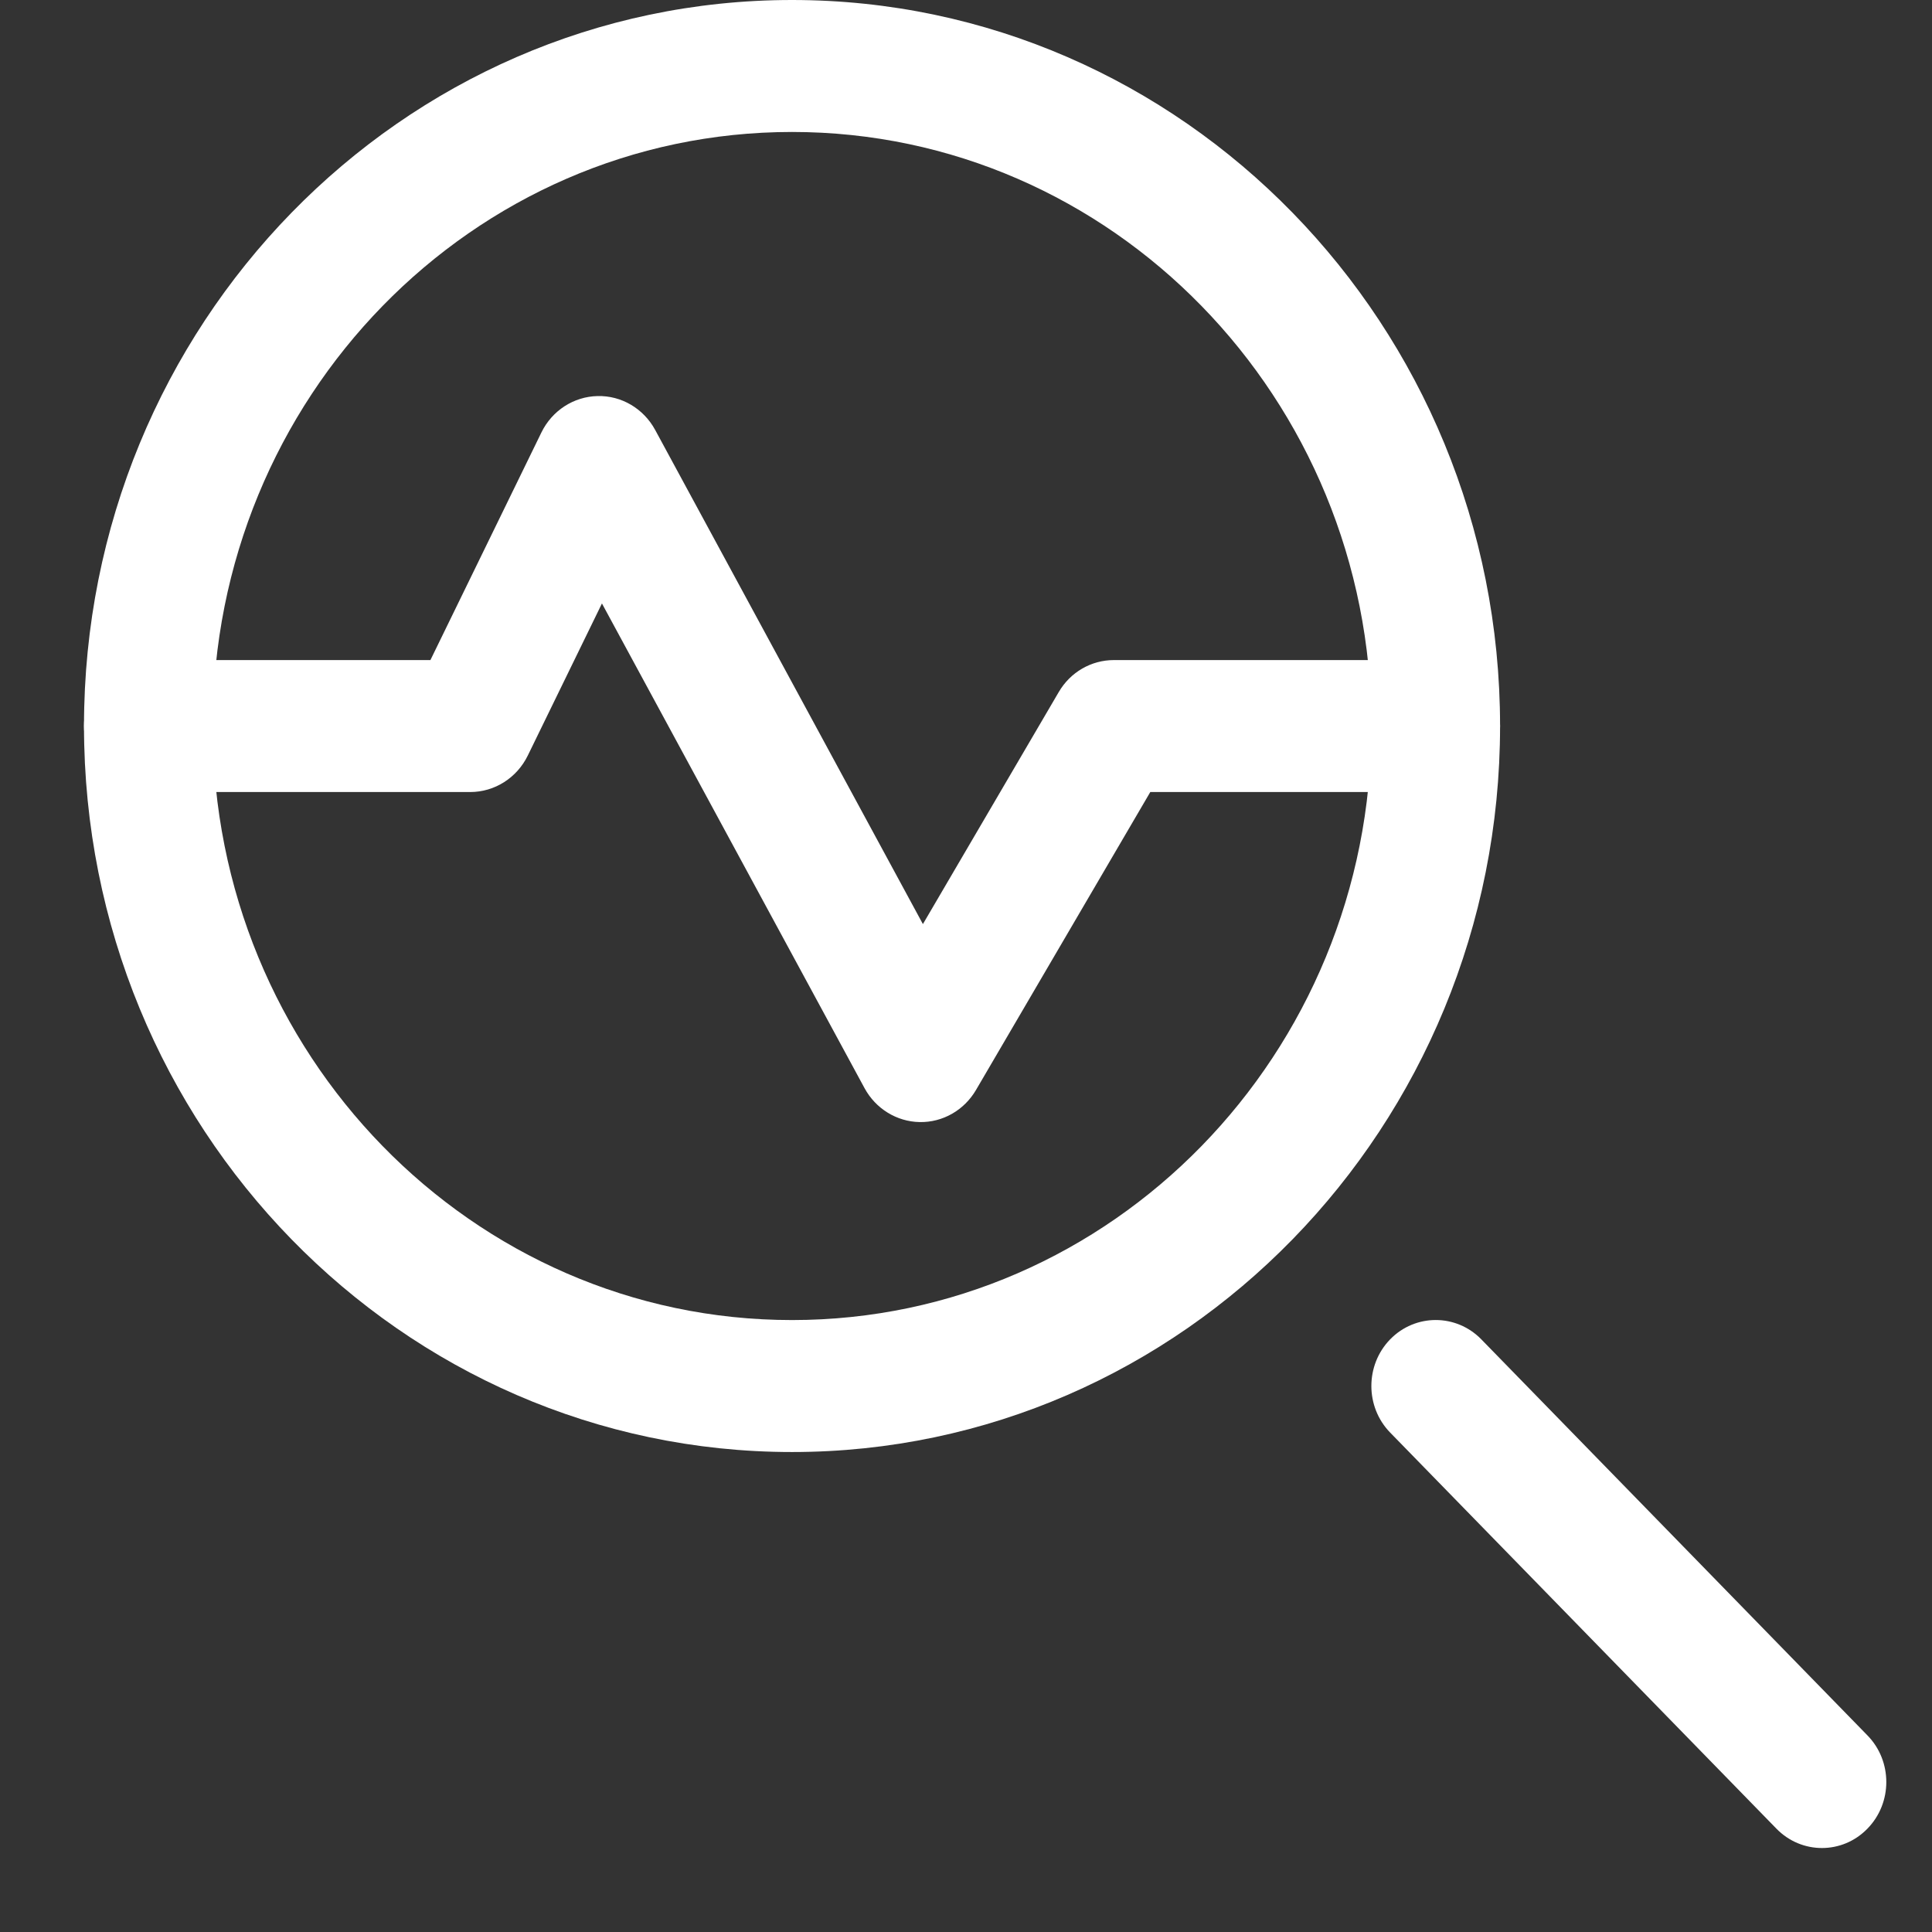
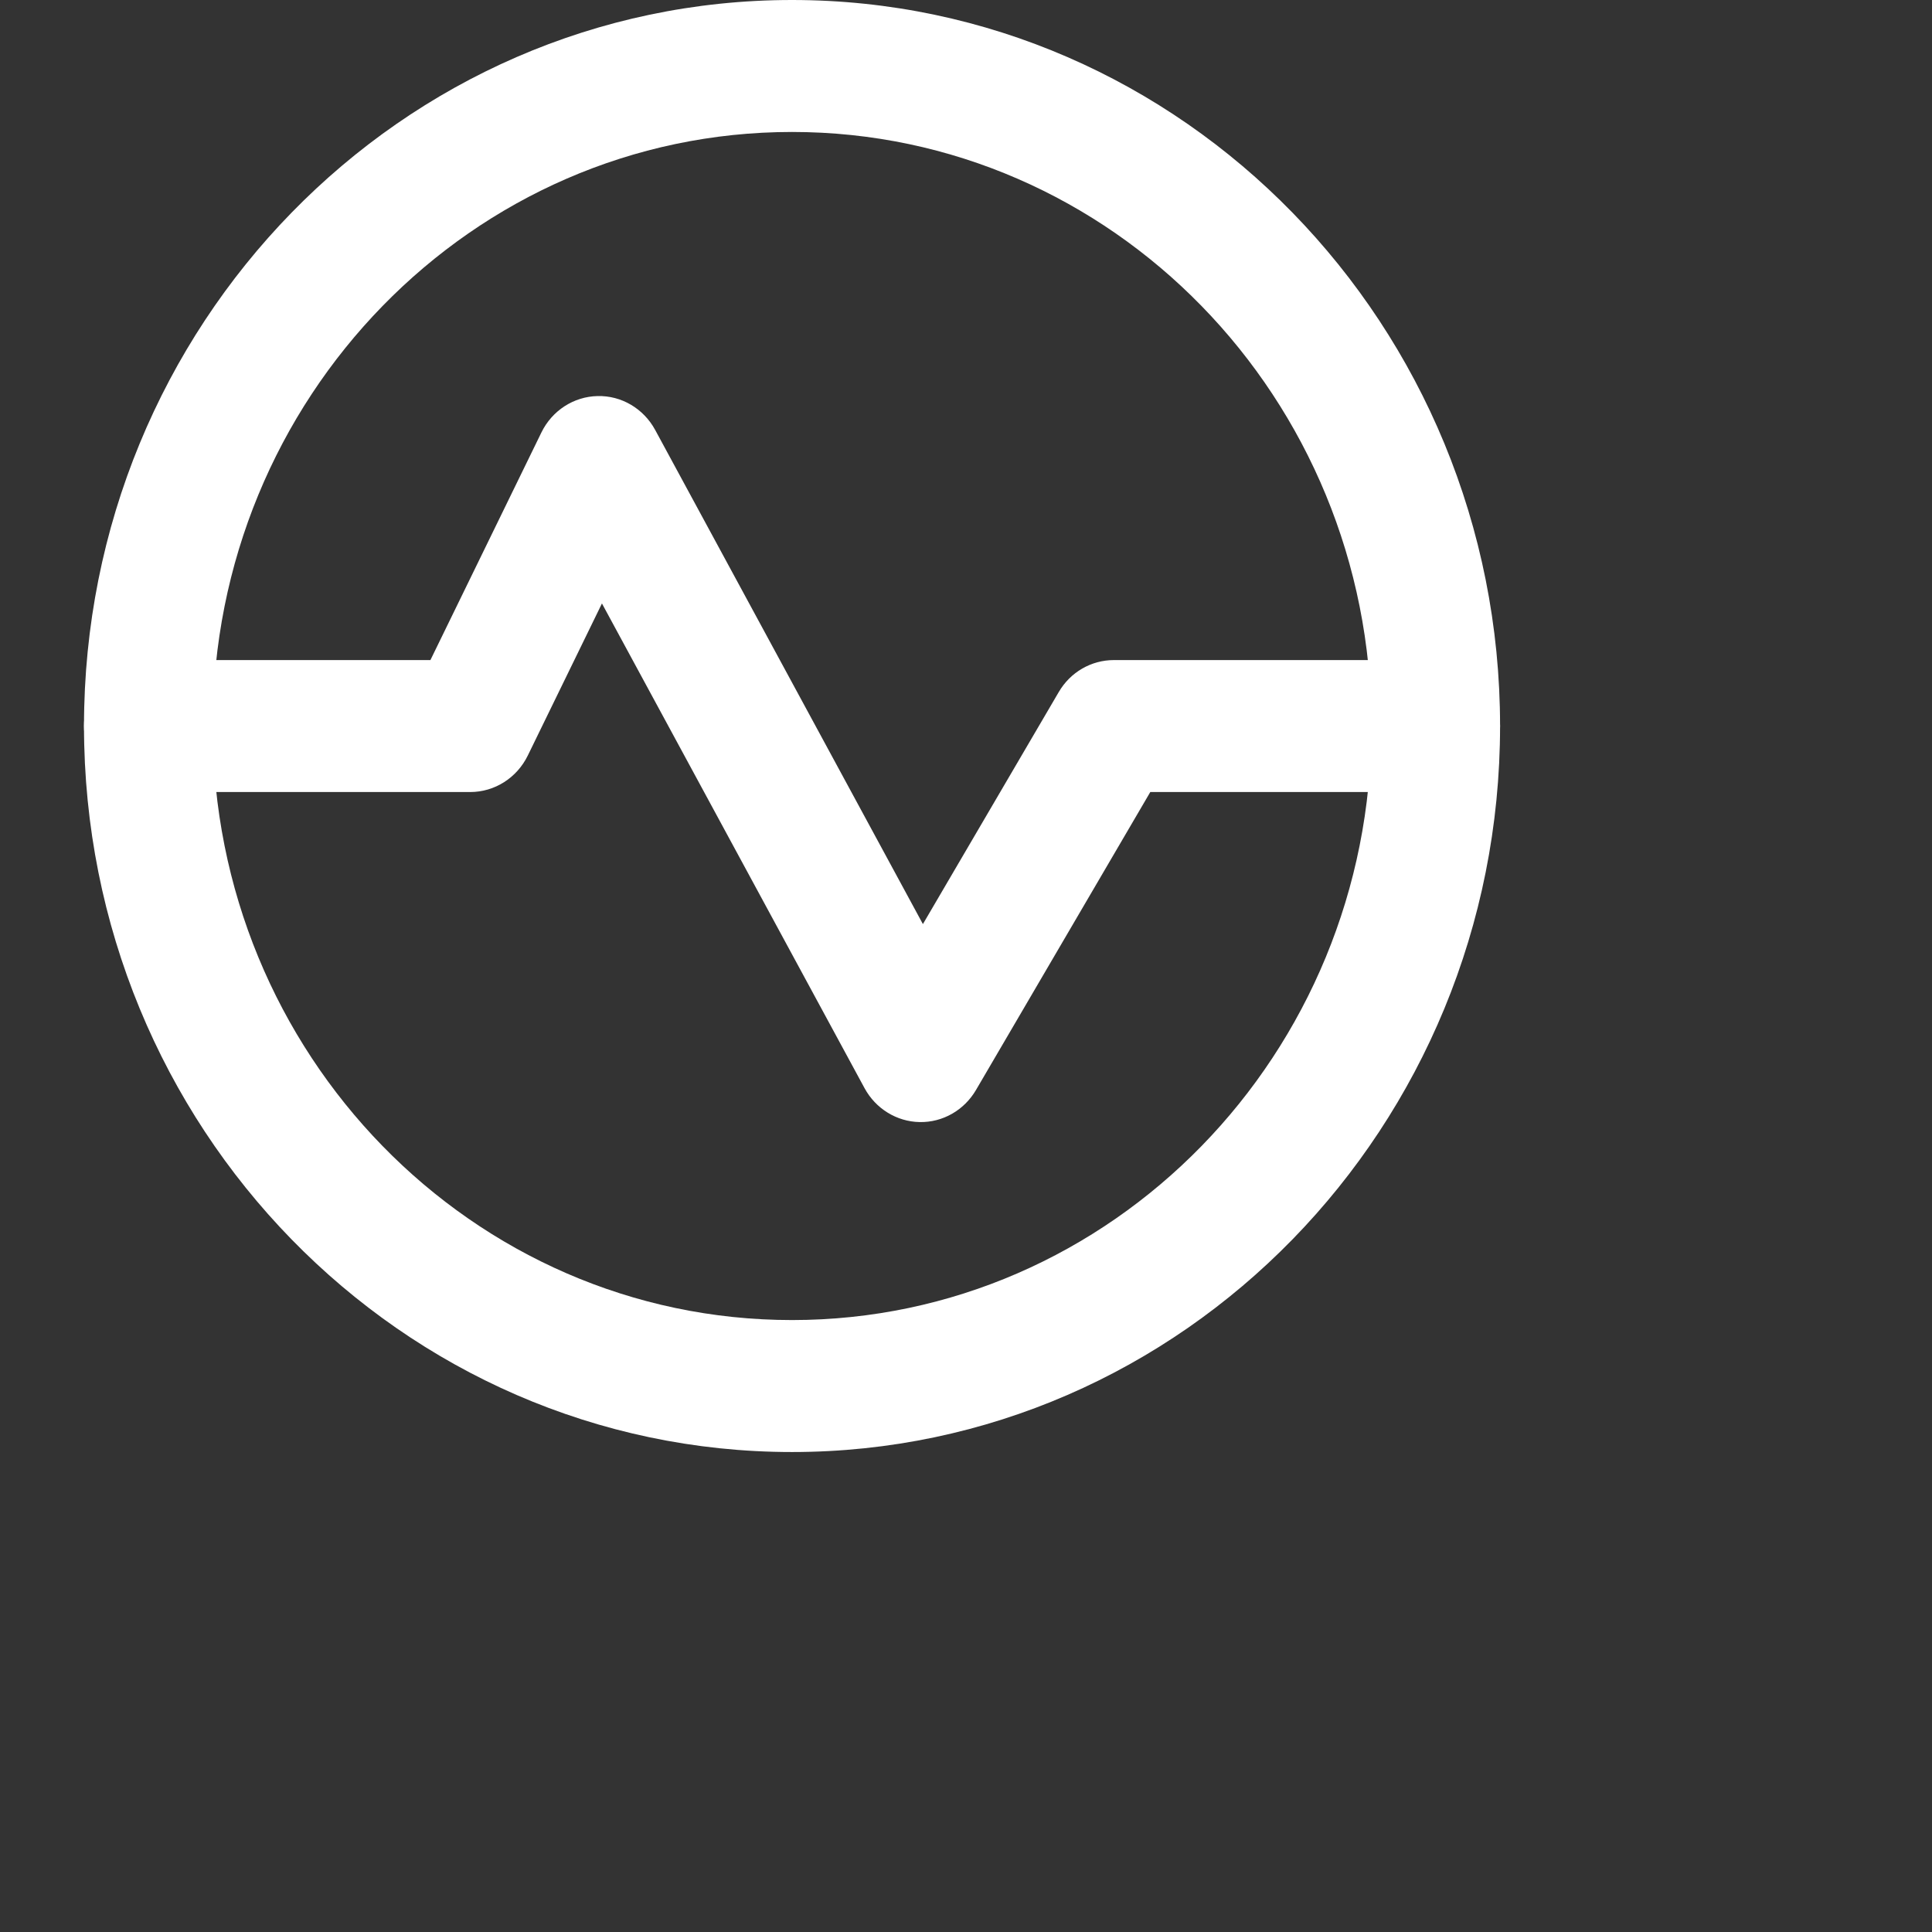
<svg xmlns="http://www.w3.org/2000/svg" width="23" height="23" viewBox="0 0 23 23" fill="none">
  <rect x="0" y="0" width="23" height="23" fill="#333333" stroke="none" />
  <path fill-rule="evenodd" clip-rule="evenodd" d="M9.429 0C4.777 0 1 3.873 1 8.643C1 13.414 4.777 17.286 9.429 17.286C14.081 17.286 17.858 13.414 17.858 8.643C17.858 3.873 14.081 0 9.429 0ZM9.429 1.571C13.235 1.571 16.326 4.74 16.326 8.643C16.326 12.546 13.235 15.715 9.429 15.715C5.623 15.715 2.533 12.546 2.533 8.643C2.533 4.74 5.623 1.571 9.429 1.571Z" fill="white" />
  <path fill-rule="evenodd" clip-rule="evenodd" d="M5.124 7.858L6.445 5.149C6.572 4.888 6.83 4.721 7.114 4.715C7.398 4.708 7.662 4.864 7.8 5.119L10.987 11.001L12.604 8.239C12.742 8.002 12.991 7.858 13.261 7.858H17.092C17.515 7.858 17.858 8.21 17.858 8.643C17.858 9.077 17.515 9.429 17.092 9.429H13.694L11.619 12.976C11.478 13.217 11.223 13.363 10.949 13.358C10.675 13.353 10.425 13.199 10.292 12.954L7.166 7.184L6.283 8.995C6.153 9.261 5.888 9.429 5.598 9.429H1.766C1.343 9.429 1 9.077 1 8.643C1 8.21 1.343 7.858 1.766 7.858H5.124Z" fill="white" />
-   <path fill-rule="evenodd" clip-rule="evenodd" d="M16.55 17.055L21.148 21.77C21.447 22.077 21.933 22.077 22.231 21.77C22.531 21.464 22.531 20.965 22.231 20.659L17.634 15.944C17.335 15.638 16.849 15.638 16.55 15.944C16.251 16.251 16.251 16.749 16.55 17.055Z" fill="white" />
</svg>